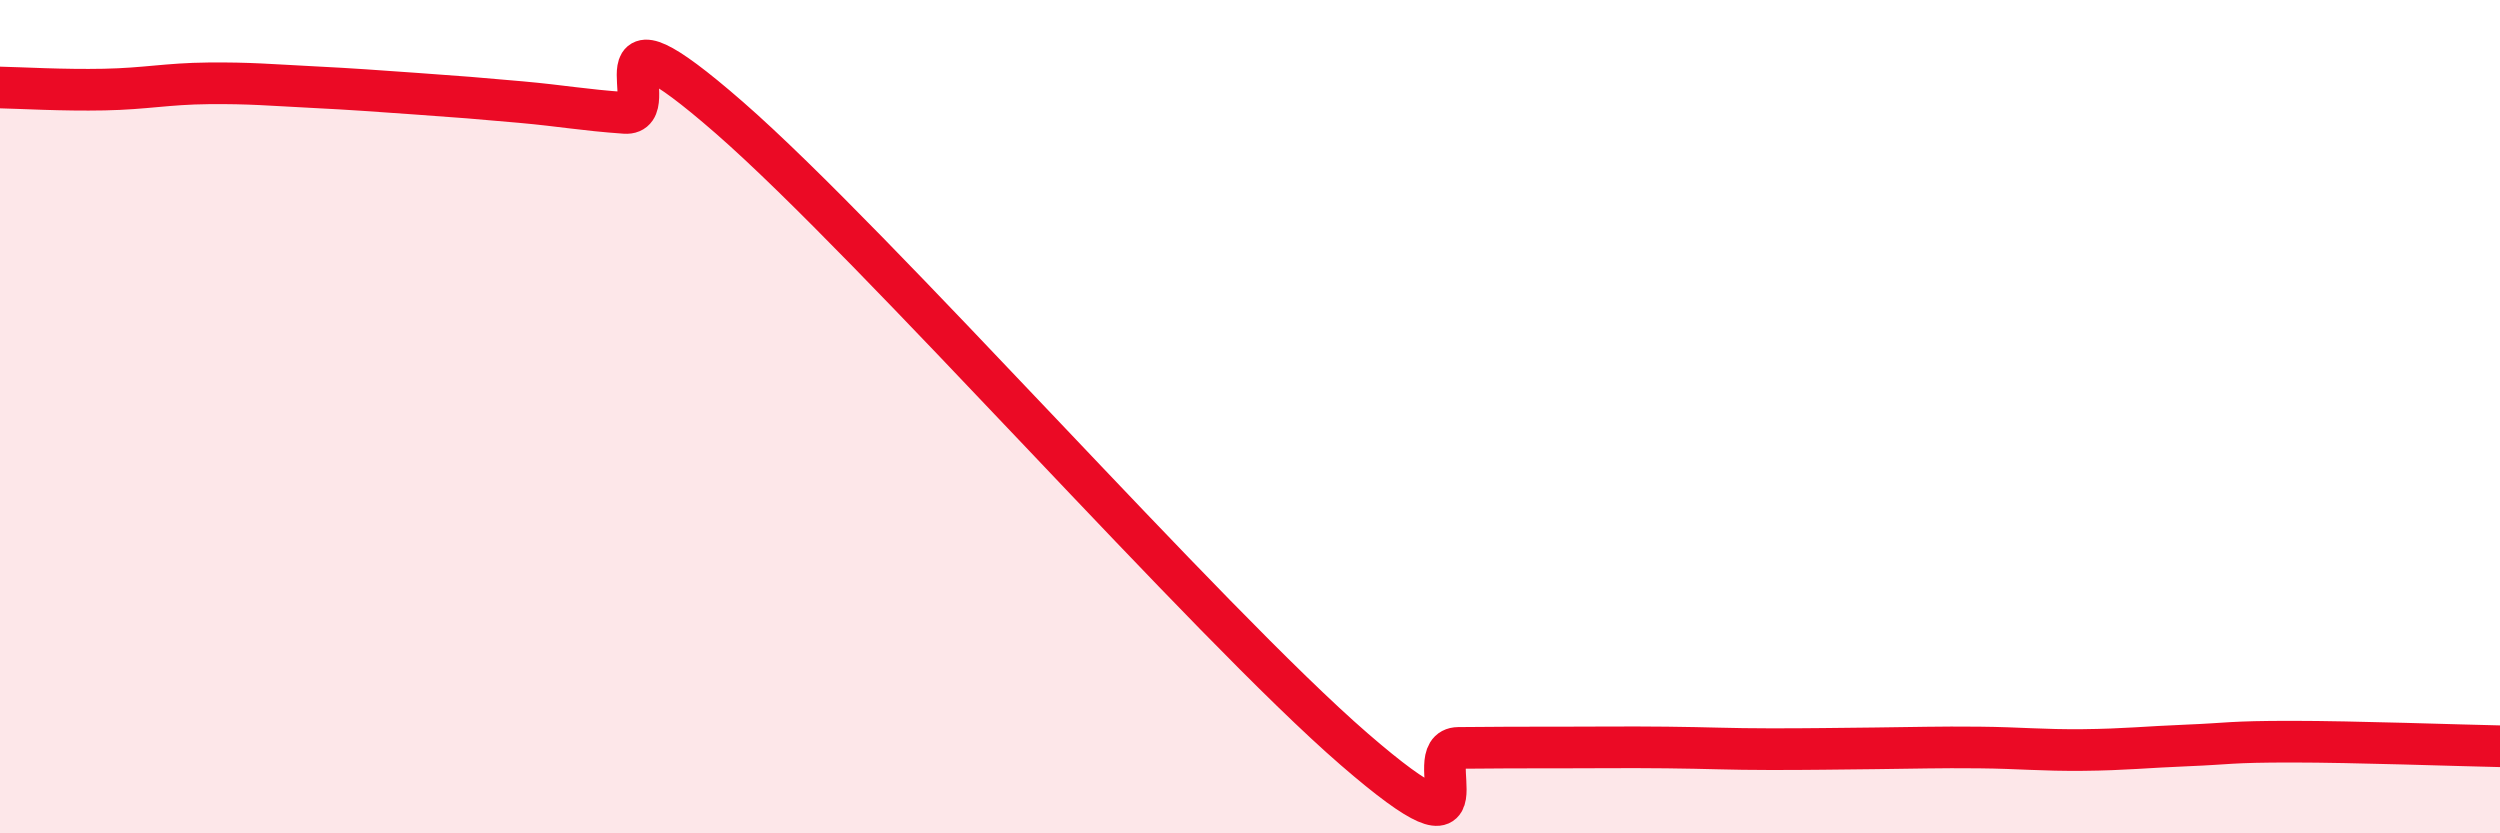
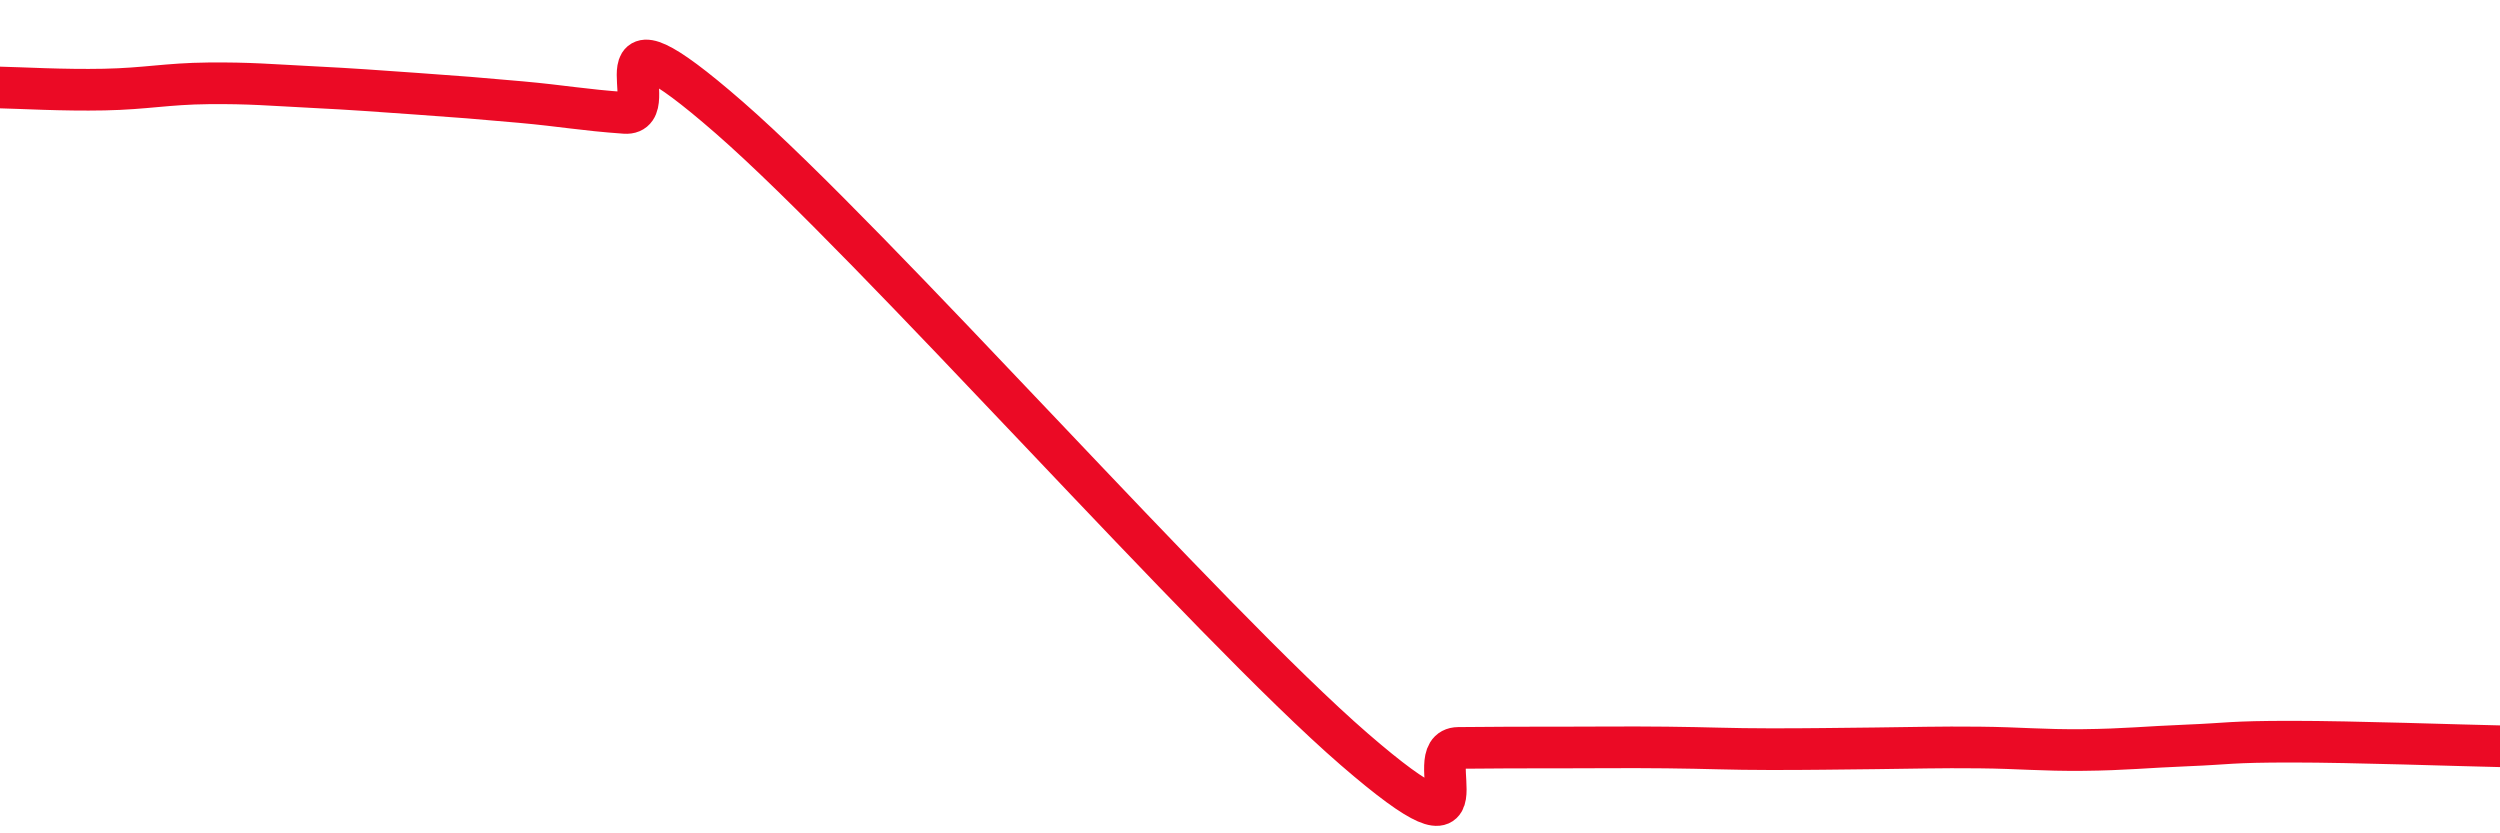
<svg xmlns="http://www.w3.org/2000/svg" width="60" height="20" viewBox="0 0 60 20">
-   <path d="M 0,2.1 C 0.5,2.11 1.5,2.17 2.5,2.15 C 3.5,2.13 4,2.01 5,2 C 6,1.99 6.5,2.04 7.5,2.09 C 8.5,2.14 9,2.18 10,2.25 C 11,2.32 11.5,2.36 12.5,2.45 C 13.5,2.54 14,2.64 15,2.71 C 16,2.78 14,-0.23 17.5,2.82 C 21,5.87 29,14.95 32.5,17.98 C 36,21.01 34,17.96 35,17.95 C 36,17.94 36.5,17.94 37.5,17.94 C 38.5,17.94 39,17.93 40,17.94 C 41,17.95 41.5,17.98 42.5,17.98 C 43.5,17.98 44,17.97 45,17.96 C 46,17.95 46.5,17.93 47.5,17.94 C 48.5,17.95 49,18.01 50,18 C 51,17.99 51.5,17.93 52.5,17.89 C 53.5,17.85 53.5,17.8 55,17.8 C 56.5,17.8 59,17.89 60,17.91L60 20L0 20Z" fill="#EB0A25" opacity="0.1" stroke-linecap="round" stroke-linejoin="round" />
  <path d="M 0,2.1 C 0.5,2.11 1.5,2.17 2.5,2.15 C 3.5,2.13 4,2.01 5,2 C 6,1.99 6.5,2.04 7.5,2.09 C 8.5,2.14 9,2.18 10,2.25 C 11,2.32 11.5,2.36 12.5,2.45 C 13.5,2.54 14,2.64 15,2.71 C 16,2.78 14,-0.23 17.5,2.82 C 21,5.87 29,14.95 32.5,17.98 C 36,21.01 34,17.96 35,17.95 C 36,17.94 36.5,17.94 37.5,17.94 C 38.5,17.94 39,17.93 40,17.94 C 41,17.95 41.5,17.98 42.5,17.98 C 43.5,17.98 44,17.97 45,17.96 C 46,17.95 46.5,17.93 47.5,17.94 C 48.5,17.95 49,18.01 50,18 C 51,17.99 51.5,17.93 52.5,17.89 C 53.5,17.85 53.5,17.8 55,17.8 C 56.5,17.8 59,17.89 60,17.91" stroke="#EB0A25" stroke-width="1" fill="none" stroke-linecap="round" stroke-linejoin="round" />
</svg>